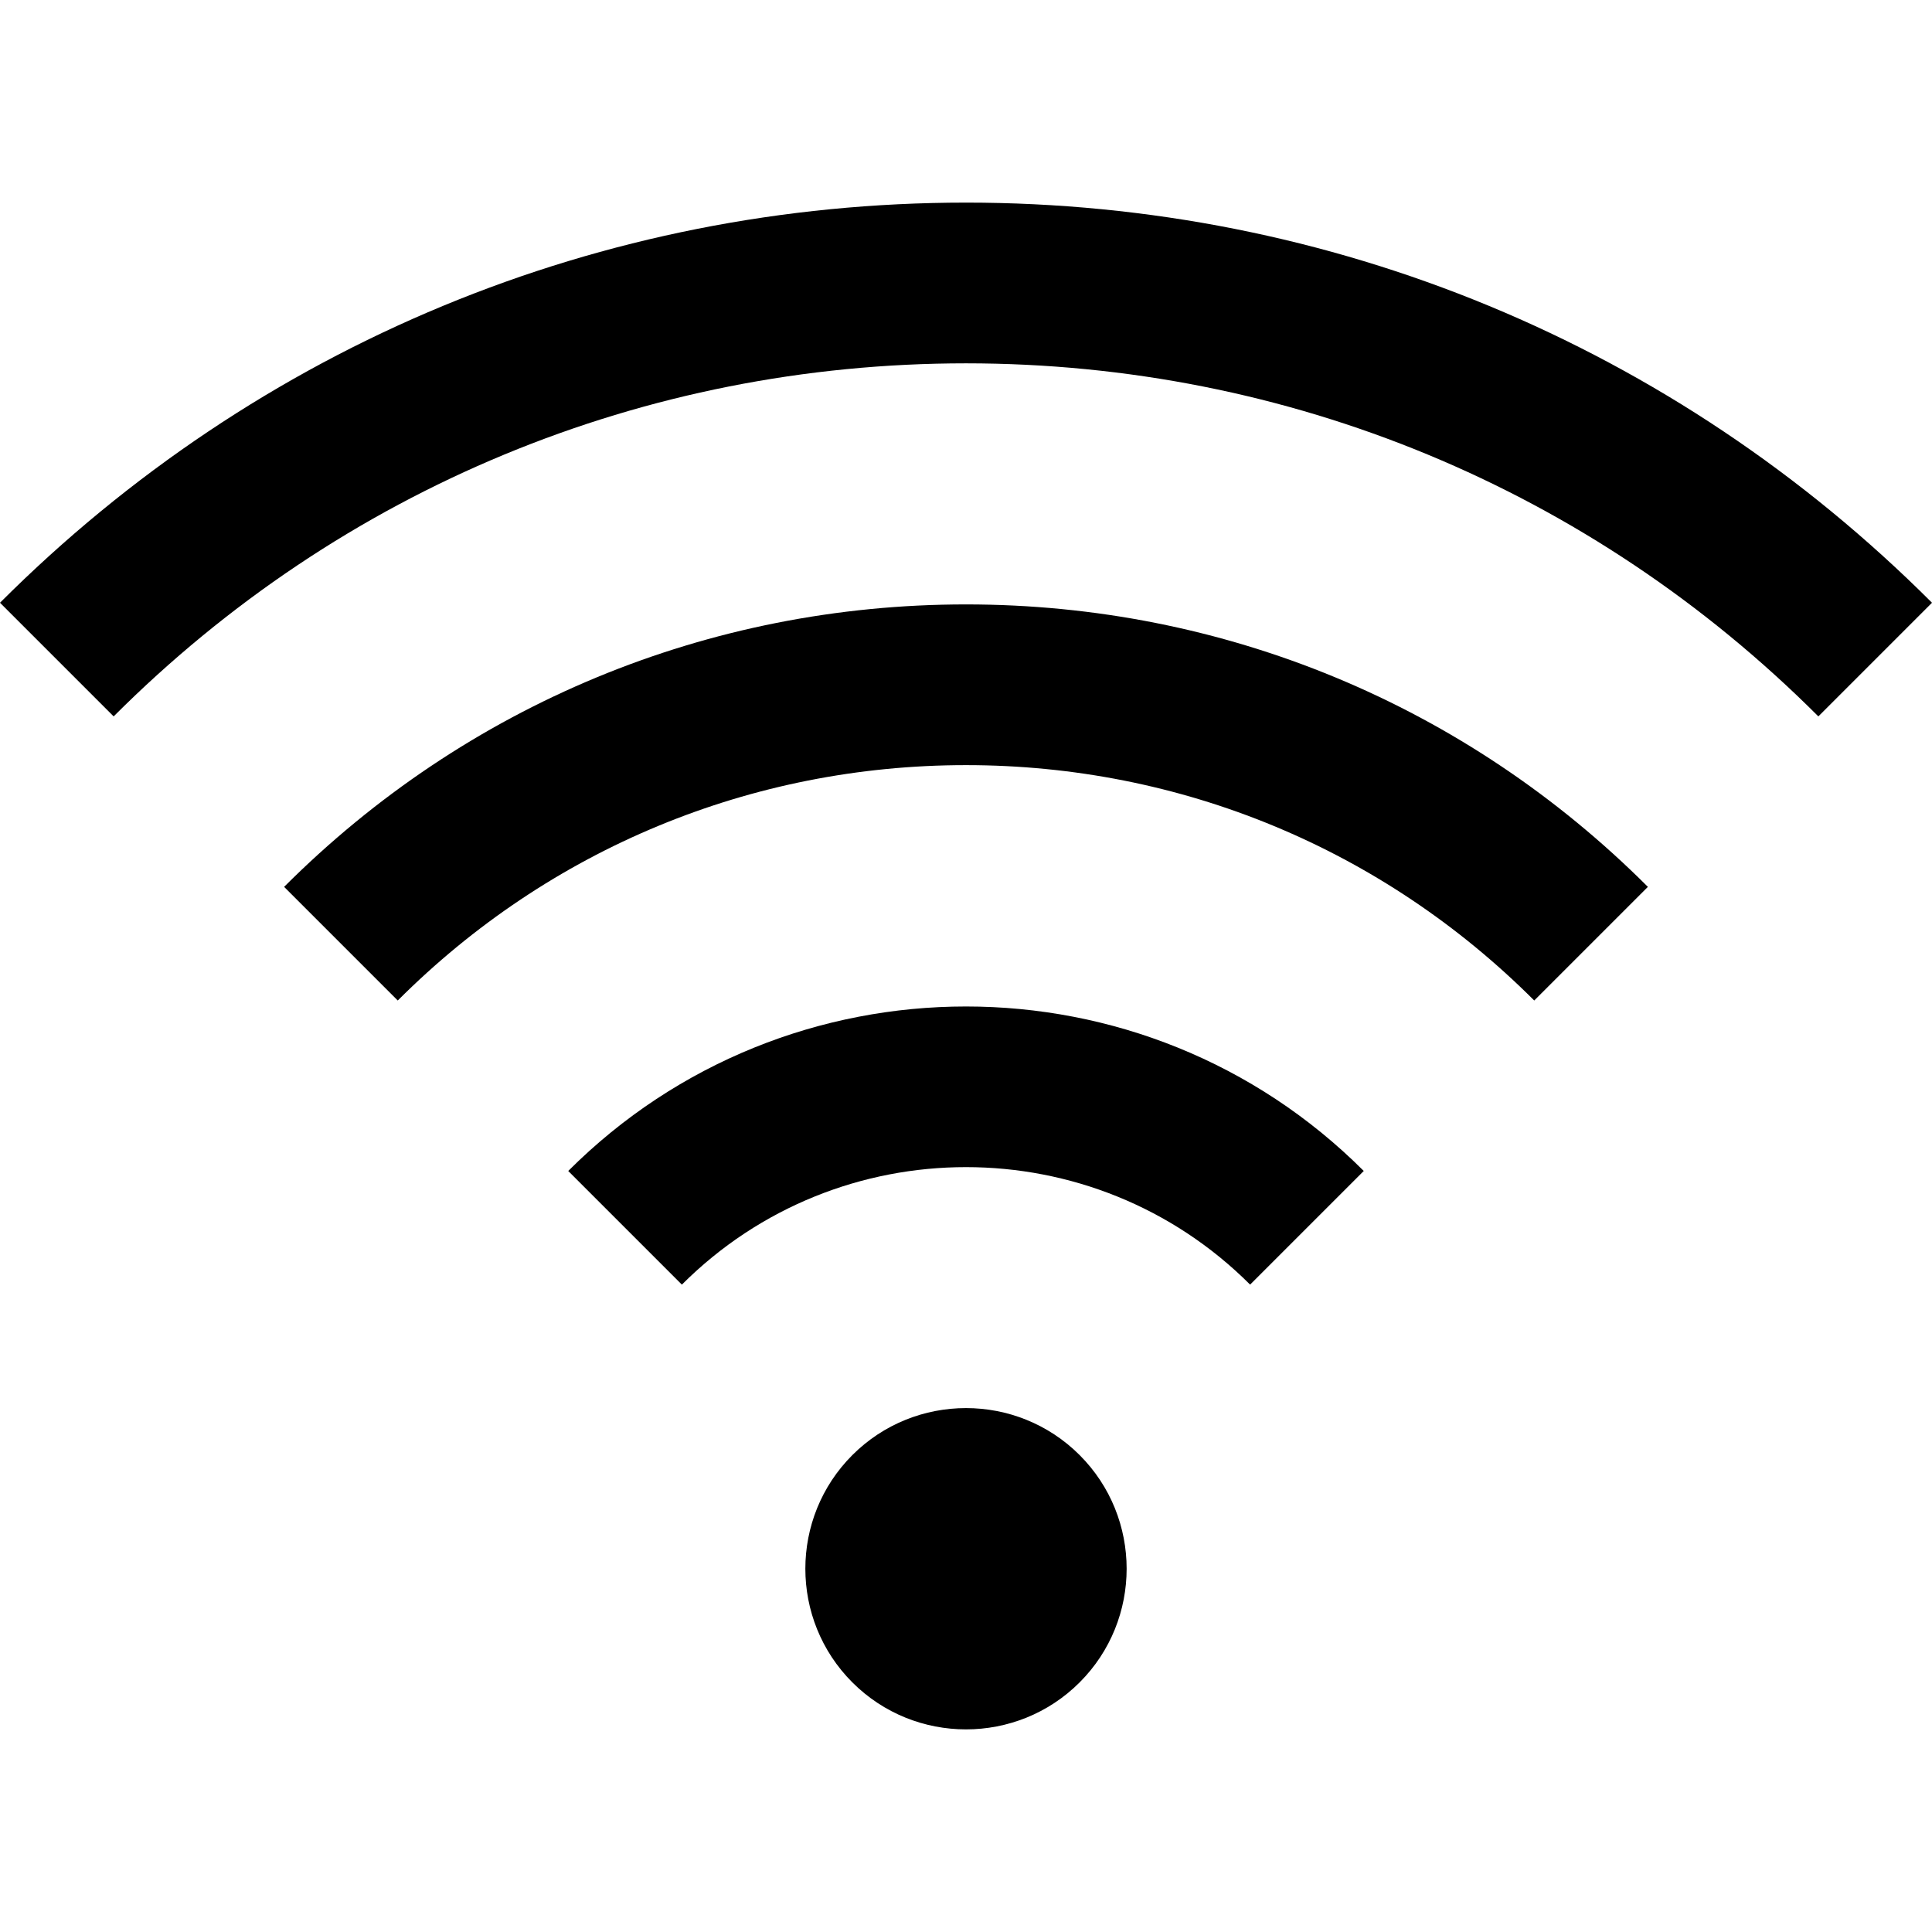
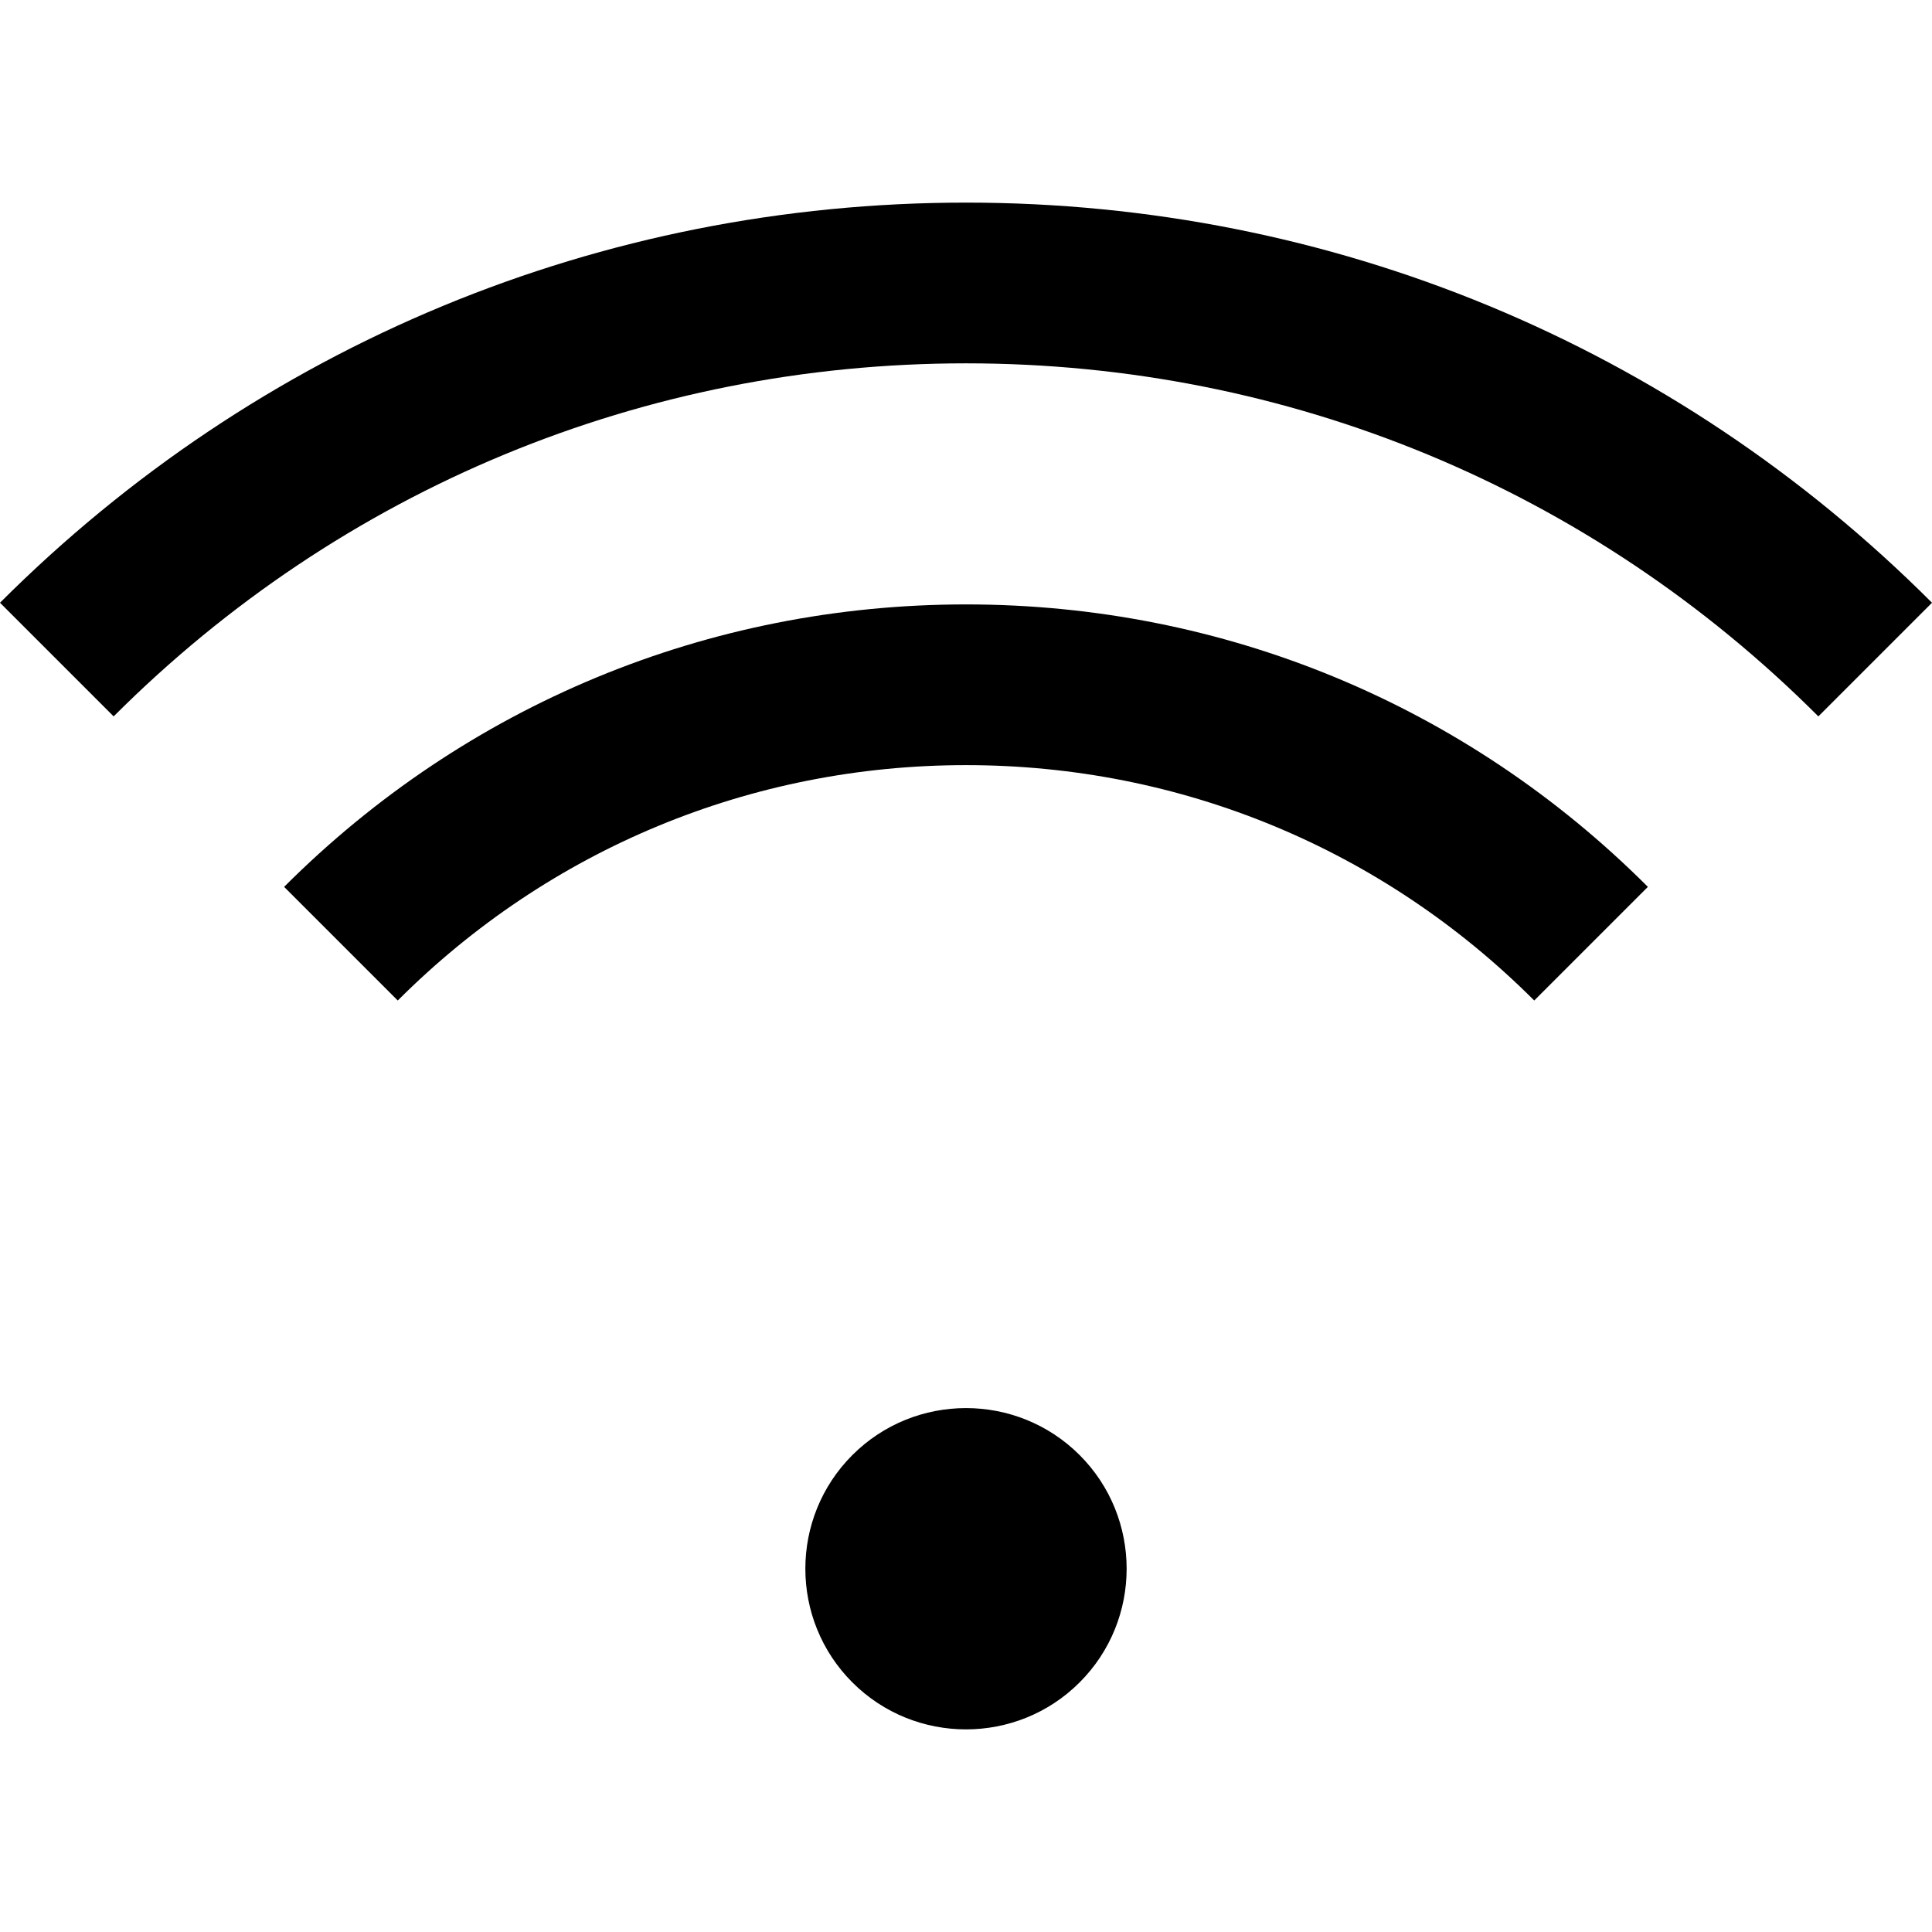
<svg xmlns="http://www.w3.org/2000/svg" height="100" viewBox="0 0 512 512" width="100">
  <path d="m286.117 385.614c-16.606-16.607-43.629-16.607-60.235 0-16.607 16.607-16.607 43.629 0 60.236 8.303 8.304 19.211 12.456 30.117 12.456s21.815-4.151 30.117-12.456c16.608-16.606 16.608-43.629.001-60.236z" />
-   <path d="m150.588 310.321 30.117 30.117c41.518-41.517 109.07-41.517 150.588 0l30.117-30.117c-58.122-58.123-152.698-58.123-210.822 0z" />
  <path d="m256 160.176c-68.262 0-132.438 26.582-180.706 74.851l30.117 30.117c40.223-40.223 93.704-62.376 150.588-62.376s110.365 22.153 150.588 62.376l30.117-30.117c-48.266-48.269-112.442-74.851-180.704-74.851z" />
  <path d="m256 53.694c-96.704 0-187.62 37.659-256 106.039l30.117 30.117c60.336-60.335 140.557-93.563 225.883-93.563s165.547 33.228 225.883 93.564l30.117-30.118c-68.38-68.38-159.296-106.039-256-106.039z" />
</svg>